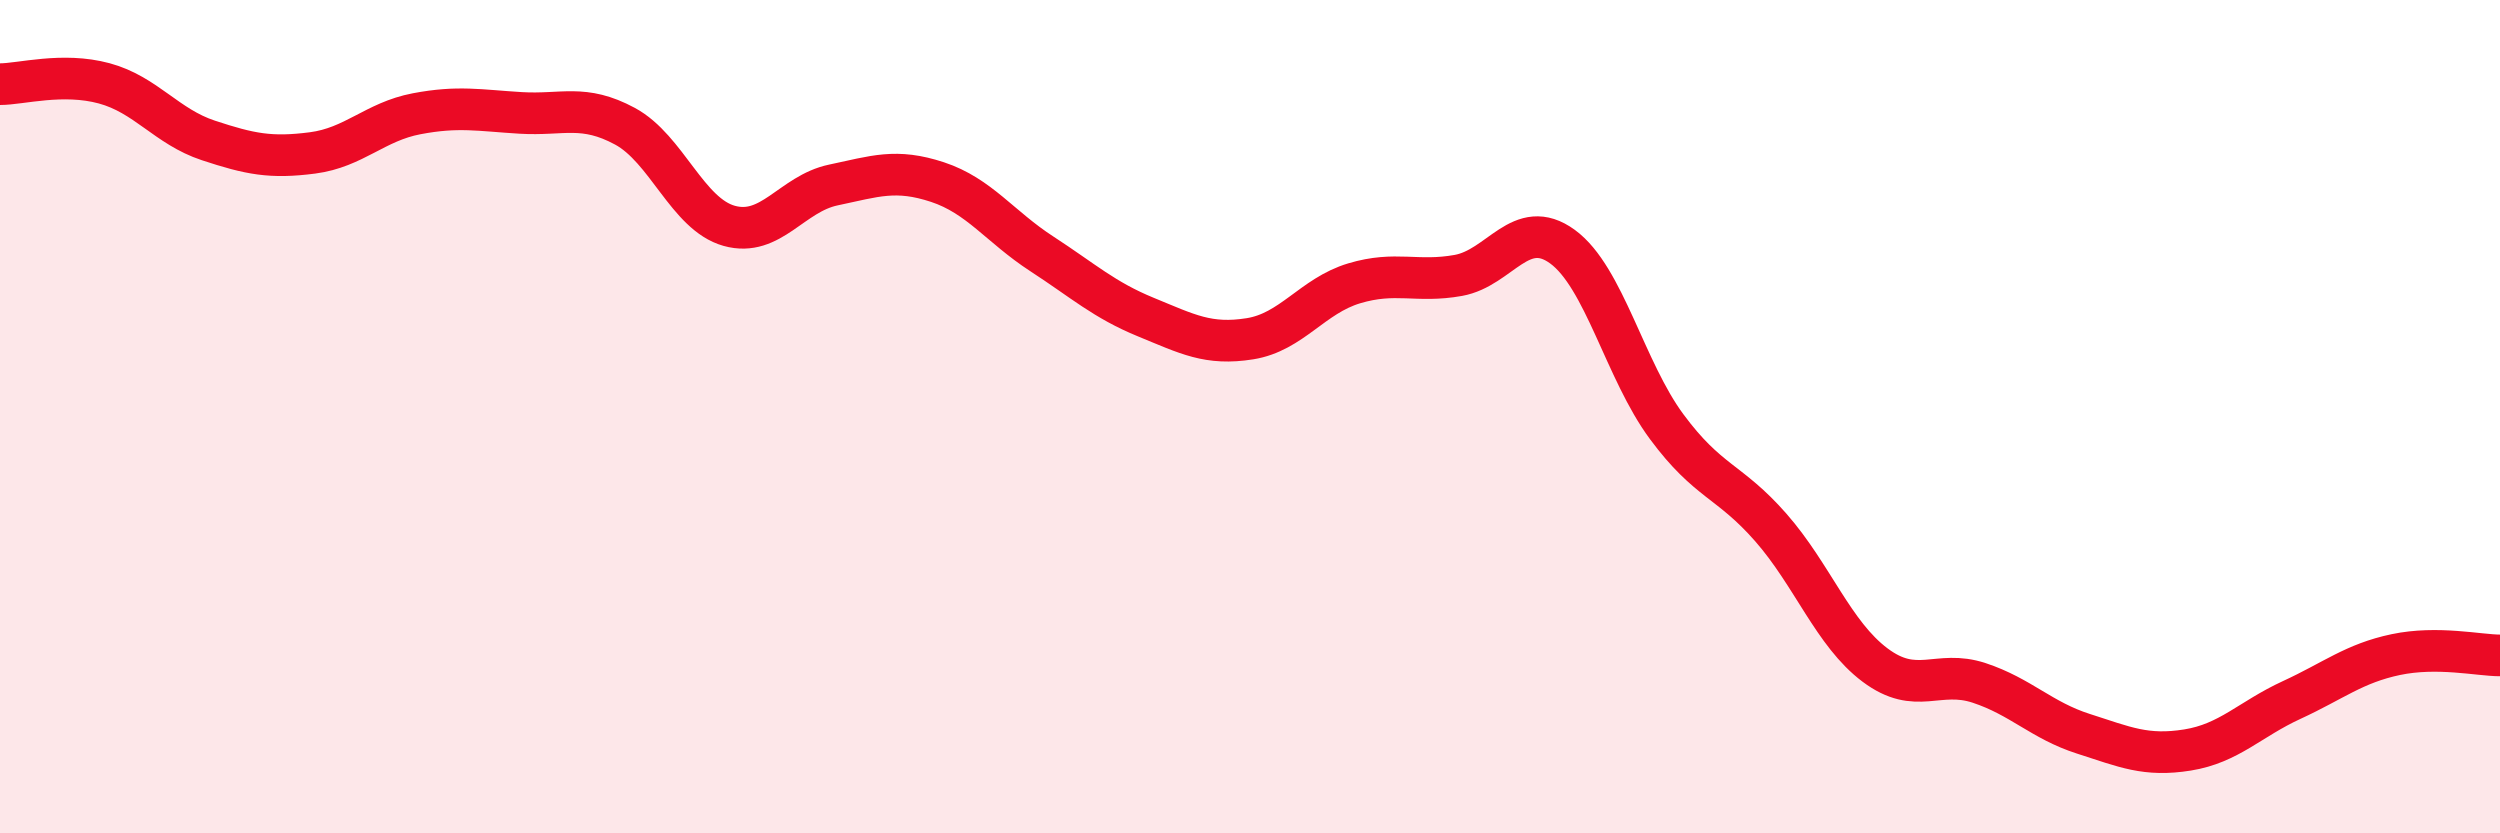
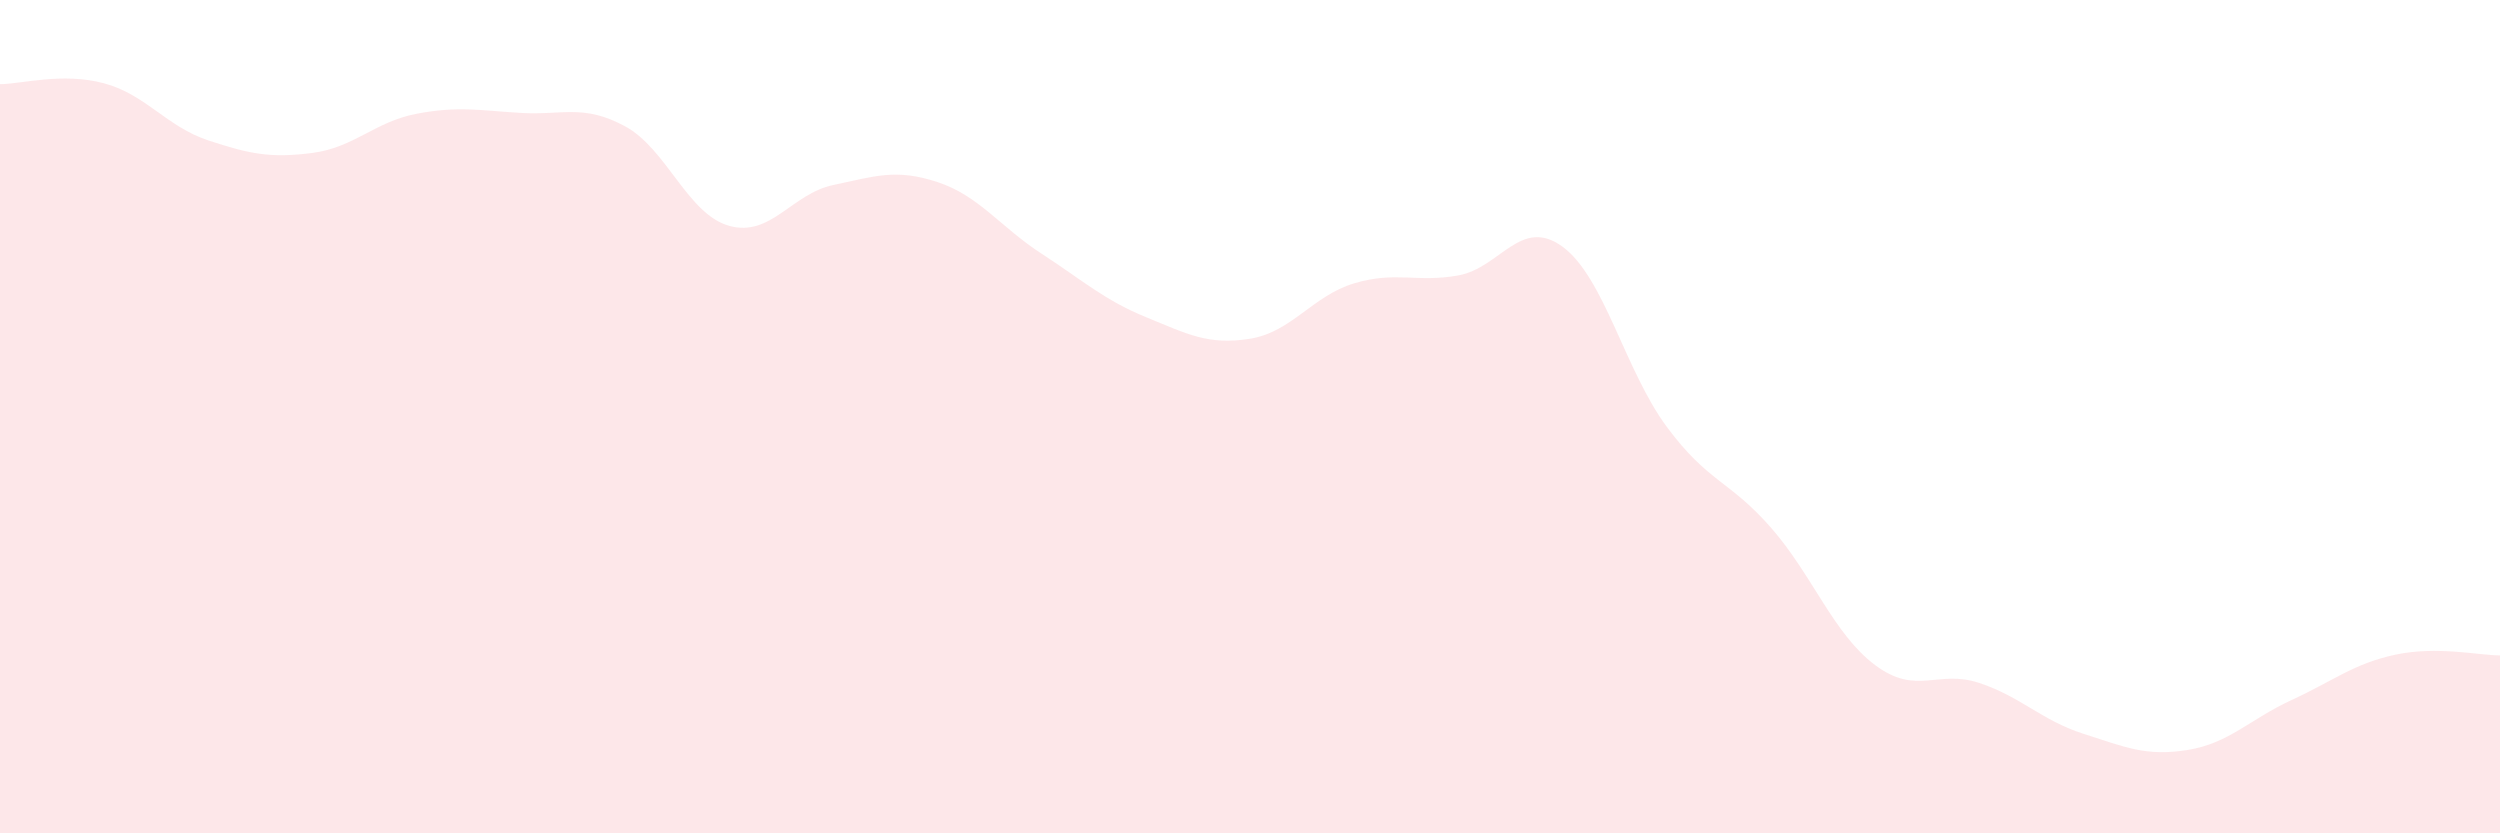
<svg xmlns="http://www.w3.org/2000/svg" width="60" height="20" viewBox="0 0 60 20">
  <path d="M 0,2.02 C 0.5,2.02 1.5,1.73 2.5,2 C 3.5,2.27 4,3.04 5,3.37 C 6,3.7 6.5,3.8 7.5,3.67 C 8.5,3.54 9,2.92 10,2.73 C 11,2.54 11.5,2.65 12.5,2.71 C 13.5,2.77 14,2.49 15,3.03 C 16,3.57 16.5,5.14 17.5,5.42 C 18.5,5.7 19,4.65 20,4.44 C 21,4.23 21.5,4.04 22.5,4.37 C 23.5,4.7 24,5.44 25,6.09 C 26,6.74 26.5,7.2 27.5,7.61 C 28.5,8.02 29,8.29 30,8.13 C 31,7.97 31.5,7.1 32.5,6.8 C 33.5,6.5 34,6.79 35,6.61 C 36,6.43 36.5,5.19 37.5,5.92 C 38.5,6.65 39,8.89 40,10.24 C 41,11.59 41.5,11.52 42.5,12.66 C 43.5,13.8 44,15.21 45,15.96 C 46,16.71 46.5,16.06 47.5,16.39 C 48.5,16.72 49,17.29 50,17.61 C 51,17.93 51.5,18.16 52.5,18 C 53.5,17.84 54,17.26 55,16.8 C 56,16.34 56.5,15.92 57.5,15.71 C 58.5,15.5 59.5,15.73 60,15.73L60 20L0 20Z" fill="#EB0A25" opacity="0.1" stroke-linecap="round" stroke-linejoin="round" />
-   <path d="M 0,2.02 C 0.5,2.02 1.5,1.73 2.5,2 C 3.5,2.27 4,3.04 5,3.37 C 6,3.7 6.5,3.8 7.5,3.67 C 8.5,3.54 9,2.92 10,2.73 C 11,2.54 11.5,2.65 12.5,2.71 C 13.5,2.77 14,2.49 15,3.03 C 16,3.57 16.5,5.14 17.5,5.42 C 18.5,5.7 19,4.65 20,4.44 C 21,4.23 21.5,4.04 22.5,4.37 C 23.5,4.7 24,5.44 25,6.09 C 26,6.74 26.5,7.2 27.5,7.61 C 28.5,8.02 29,8.29 30,8.13 C 31,7.97 31.5,7.1 32.5,6.8 C 33.5,6.5 34,6.79 35,6.61 C 36,6.43 36.5,5.19 37.5,5.92 C 38.5,6.65 39,8.89 40,10.24 C 41,11.59 41.5,11.52 42.5,12.66 C 43.5,13.8 44,15.21 45,15.96 C 46,16.71 46.5,16.06 47.5,16.39 C 48.5,16.72 49,17.29 50,17.61 C 51,17.93 51.5,18.16 52.5,18 C 53.5,17.84 54,17.26 55,16.8 C 56,16.34 56.5,15.92 57.5,15.71 C 58.5,15.5 59.5,15.73 60,15.73" stroke="#EB0A25" stroke-width="1" fill="none" stroke-linecap="round" stroke-linejoin="round" />
</svg>